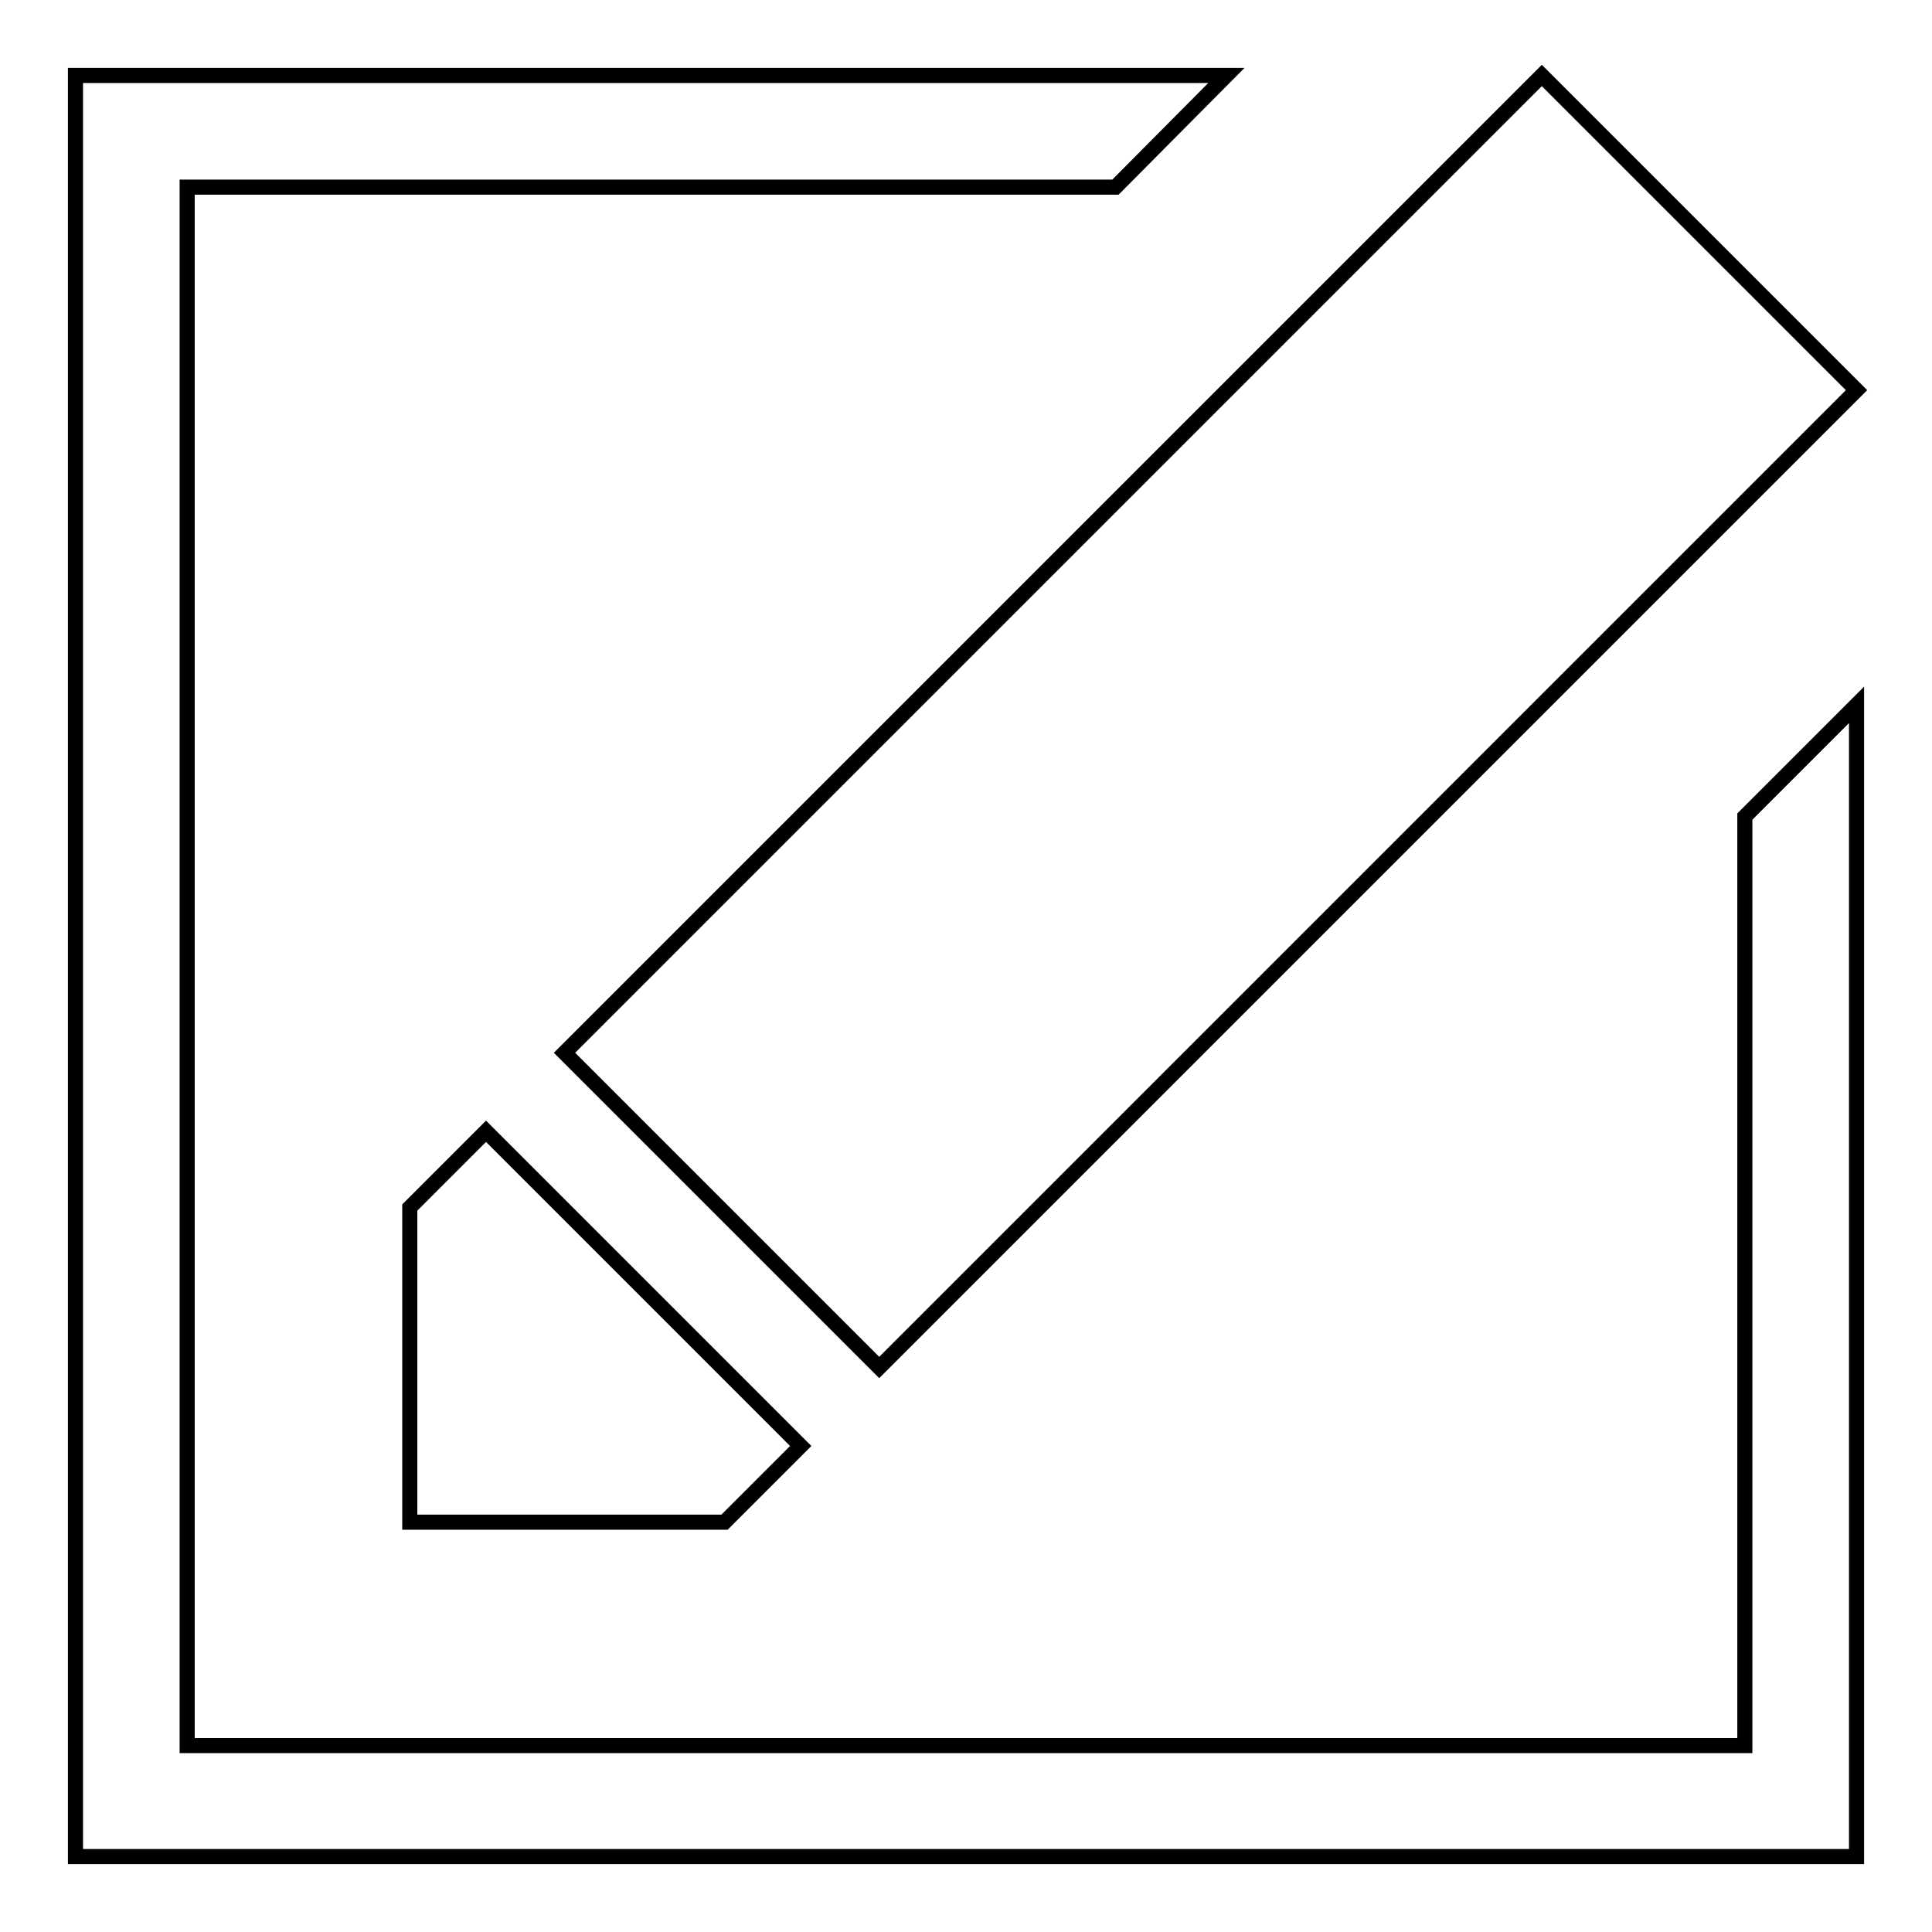
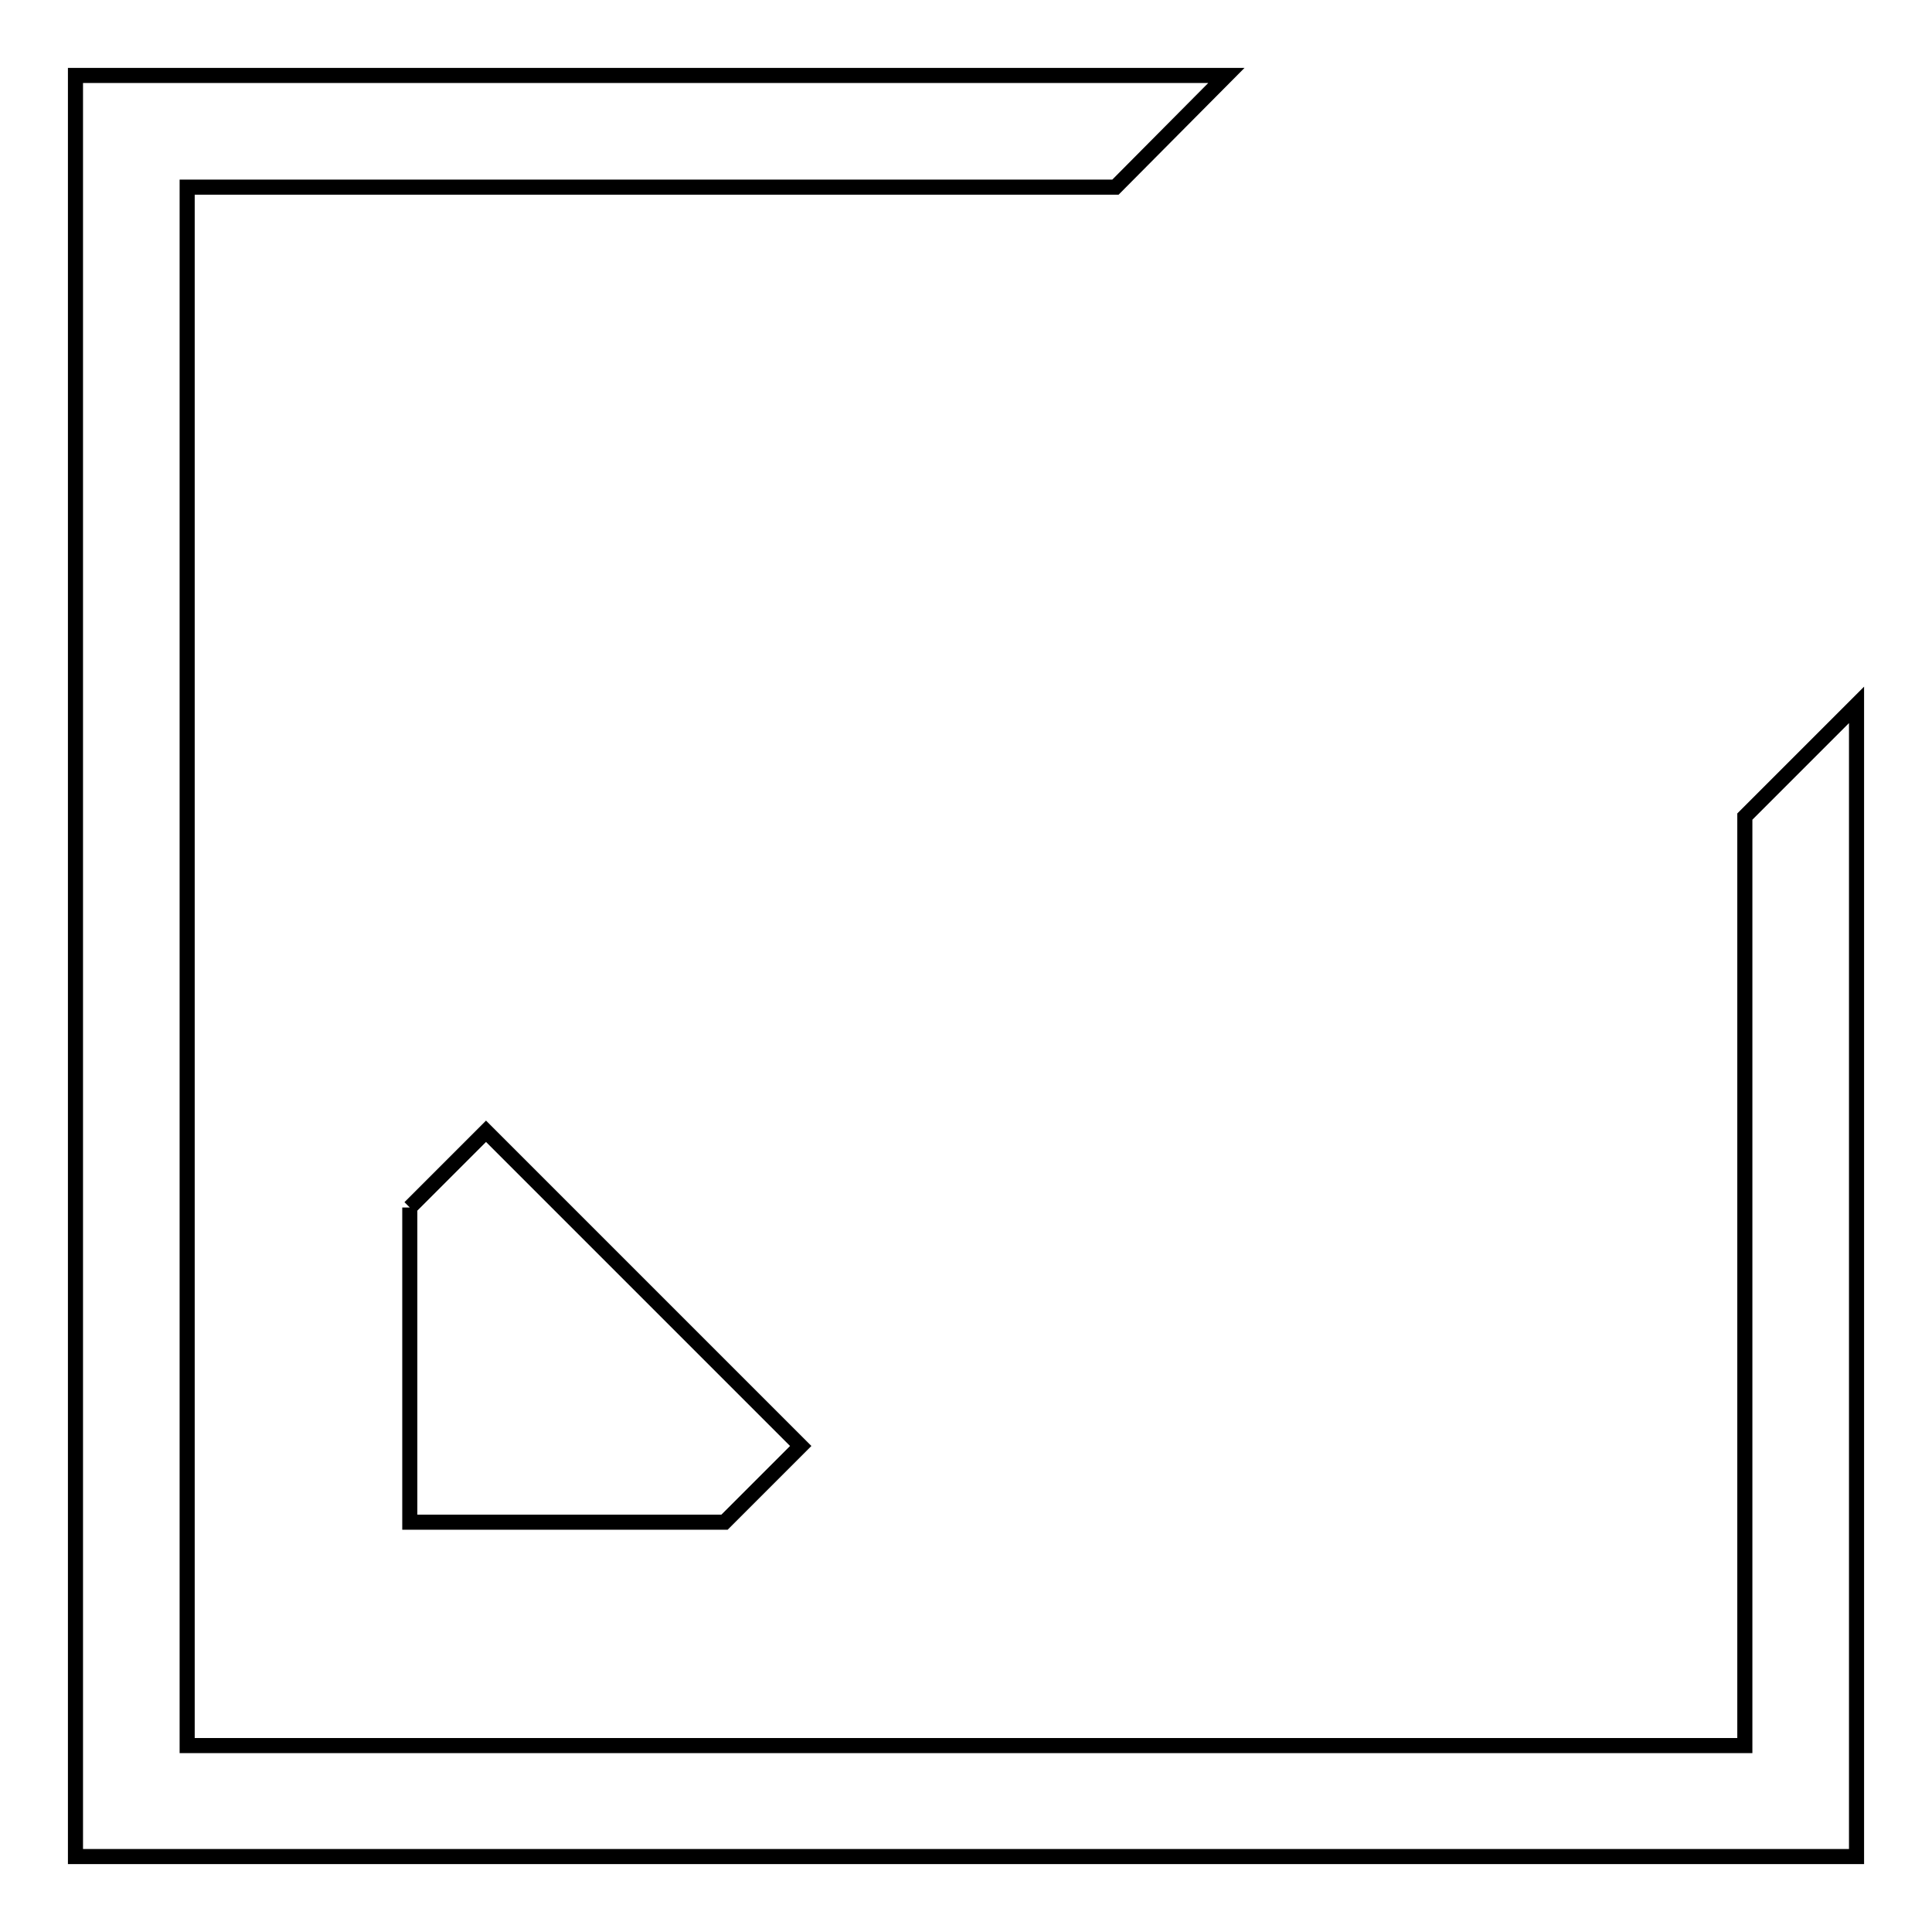
<svg xmlns="http://www.w3.org/2000/svg" version="1.1" x="0px" y="0px" viewBox="0 0 256 256" enable-background="new 0 0 256 256" xml:space="preserve">
  <g>
    <g>
-       <path stroke-width="2" fill-opacity="0" stroke="#000000" d="M54.3,160v41.7H96l10.1-10.1l-41.7-41.7L54.3,160z" />
+       <path stroke-width="2" fill-opacity="0" stroke="#000000" d="M54.3,160v41.7H96l10.1-10.1l-41.7-41.7L54.3,160" />
      <path stroke-width="2" fill-opacity="0" stroke="#000000" d="M231.2,231.3H24.8V24.8h123L162.5,10H10v236h236V93.4l-14.8,14.8L231.2,231.3L231.2,231.3z" />
-       <path stroke-width="2" fill-opacity="0" stroke="#000000" d="M74.8,139.5l41.7,41.7l68-68l46.7-46.7L246,51.7L204.3,10l-14.8,14.8l-46.7,46.7L74.8,139.5z" />
    </g>
  </g>
</svg>